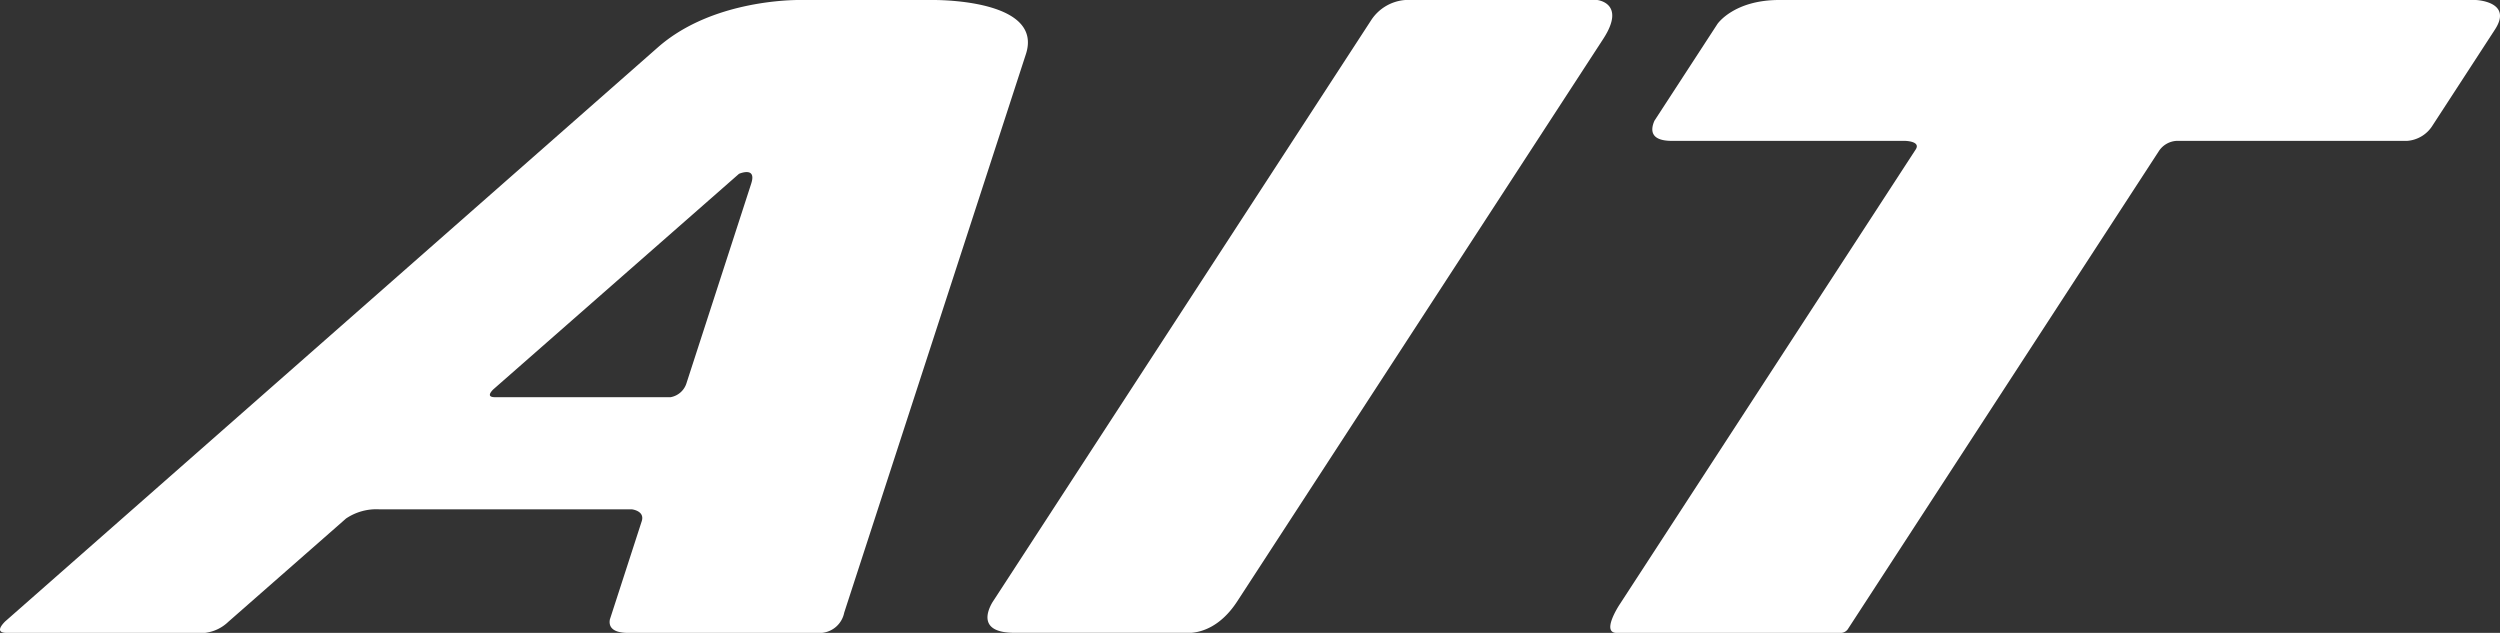
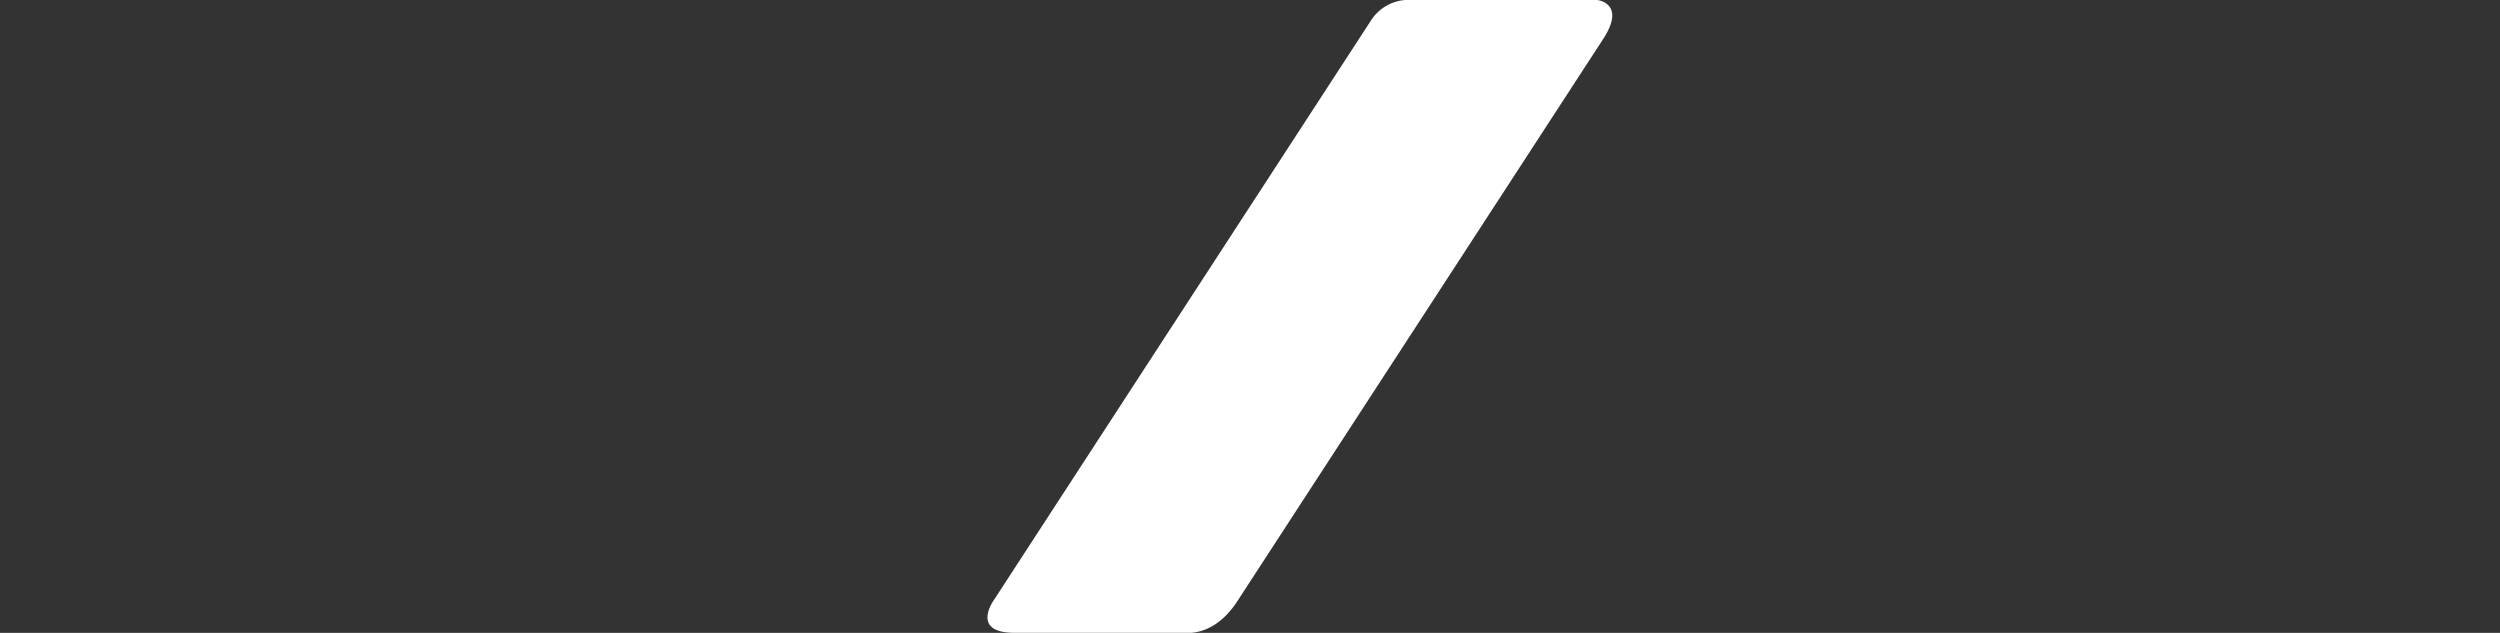
<svg xmlns="http://www.w3.org/2000/svg" width="237.006" height="60" viewBox="0 0 237.006 60">
  <rect x="0" y="0" width="237.006" height="60" fill="#333333" stroke="none" />
  <defs>
    <clipPath id="a">
      <rect width="237.006" height="60" fill="#fff" />
    </clipPath>
  </defs>
  <g transform="translate(0 0)">
    <g transform="translate(0 0)" clip-path="url(#a)">
-       <path d="M88.537,0H75.618C73.86.023,67.031.388,62.373,4.485L.485,58.917C.008,59.4-.379,60,.655,60H19.418a3.837,3.837,0,0,0,2.223-1.048l10.876-9.542.286-.253a5.144,5.144,0,0,1,3.181-.87H59.909s1.247.141.929,1.123l-2.892,8.92-.126.386c-.1.493,0,1.284,1.741,1.284H77.9a2.393,2.393,0,0,0,2.134-1.923L97.258,5.131C98.852.232,89.96.005,88.537,0M71.221,17.394,65.089,36.3a1.932,1.932,0,0,1-1.52,1.355H46.927c-.749,0-.489-.41-.169-.734l23.3-20.442s1.7-.741,1.161.917" transform="translate(0 0)" fill="#fff" />
      <path d="M111.974,3.689C114.19.283,111.4,0,111.4,0H93.211A4.234,4.234,0,0,0,90,1.874L54.321,56.711v0l-.25.381c-.507.863-1.343,2.9,2.1,2.9H72.933c.957-.077,2.767-.561,4.344-2.983Z" transform="translate(40.016 0)" fill="#fff" />
-       <path d="M169.454,0H103.418c-4.311,0-5.853,2.269-5.855,2.272l-5.972,9.176c-.395.9-.376,1.907,1.656,1.907h22.089s1.542.017,1.022.817l-28.1,43.184S86.518,60,88.008,60h21.3a.838.838,0,0,0,.667-.431L139.4,14.343a2.149,2.149,0,0,1,1.673-.987h21.86a3.1,3.1,0,0,0,2.435-1.476L171.274,2.8c1.738-2.671-1.82-2.8-1.82-2.8" transform="translate(65.254 0)" fill="#fff" />
    </g>
  </g>
</svg>